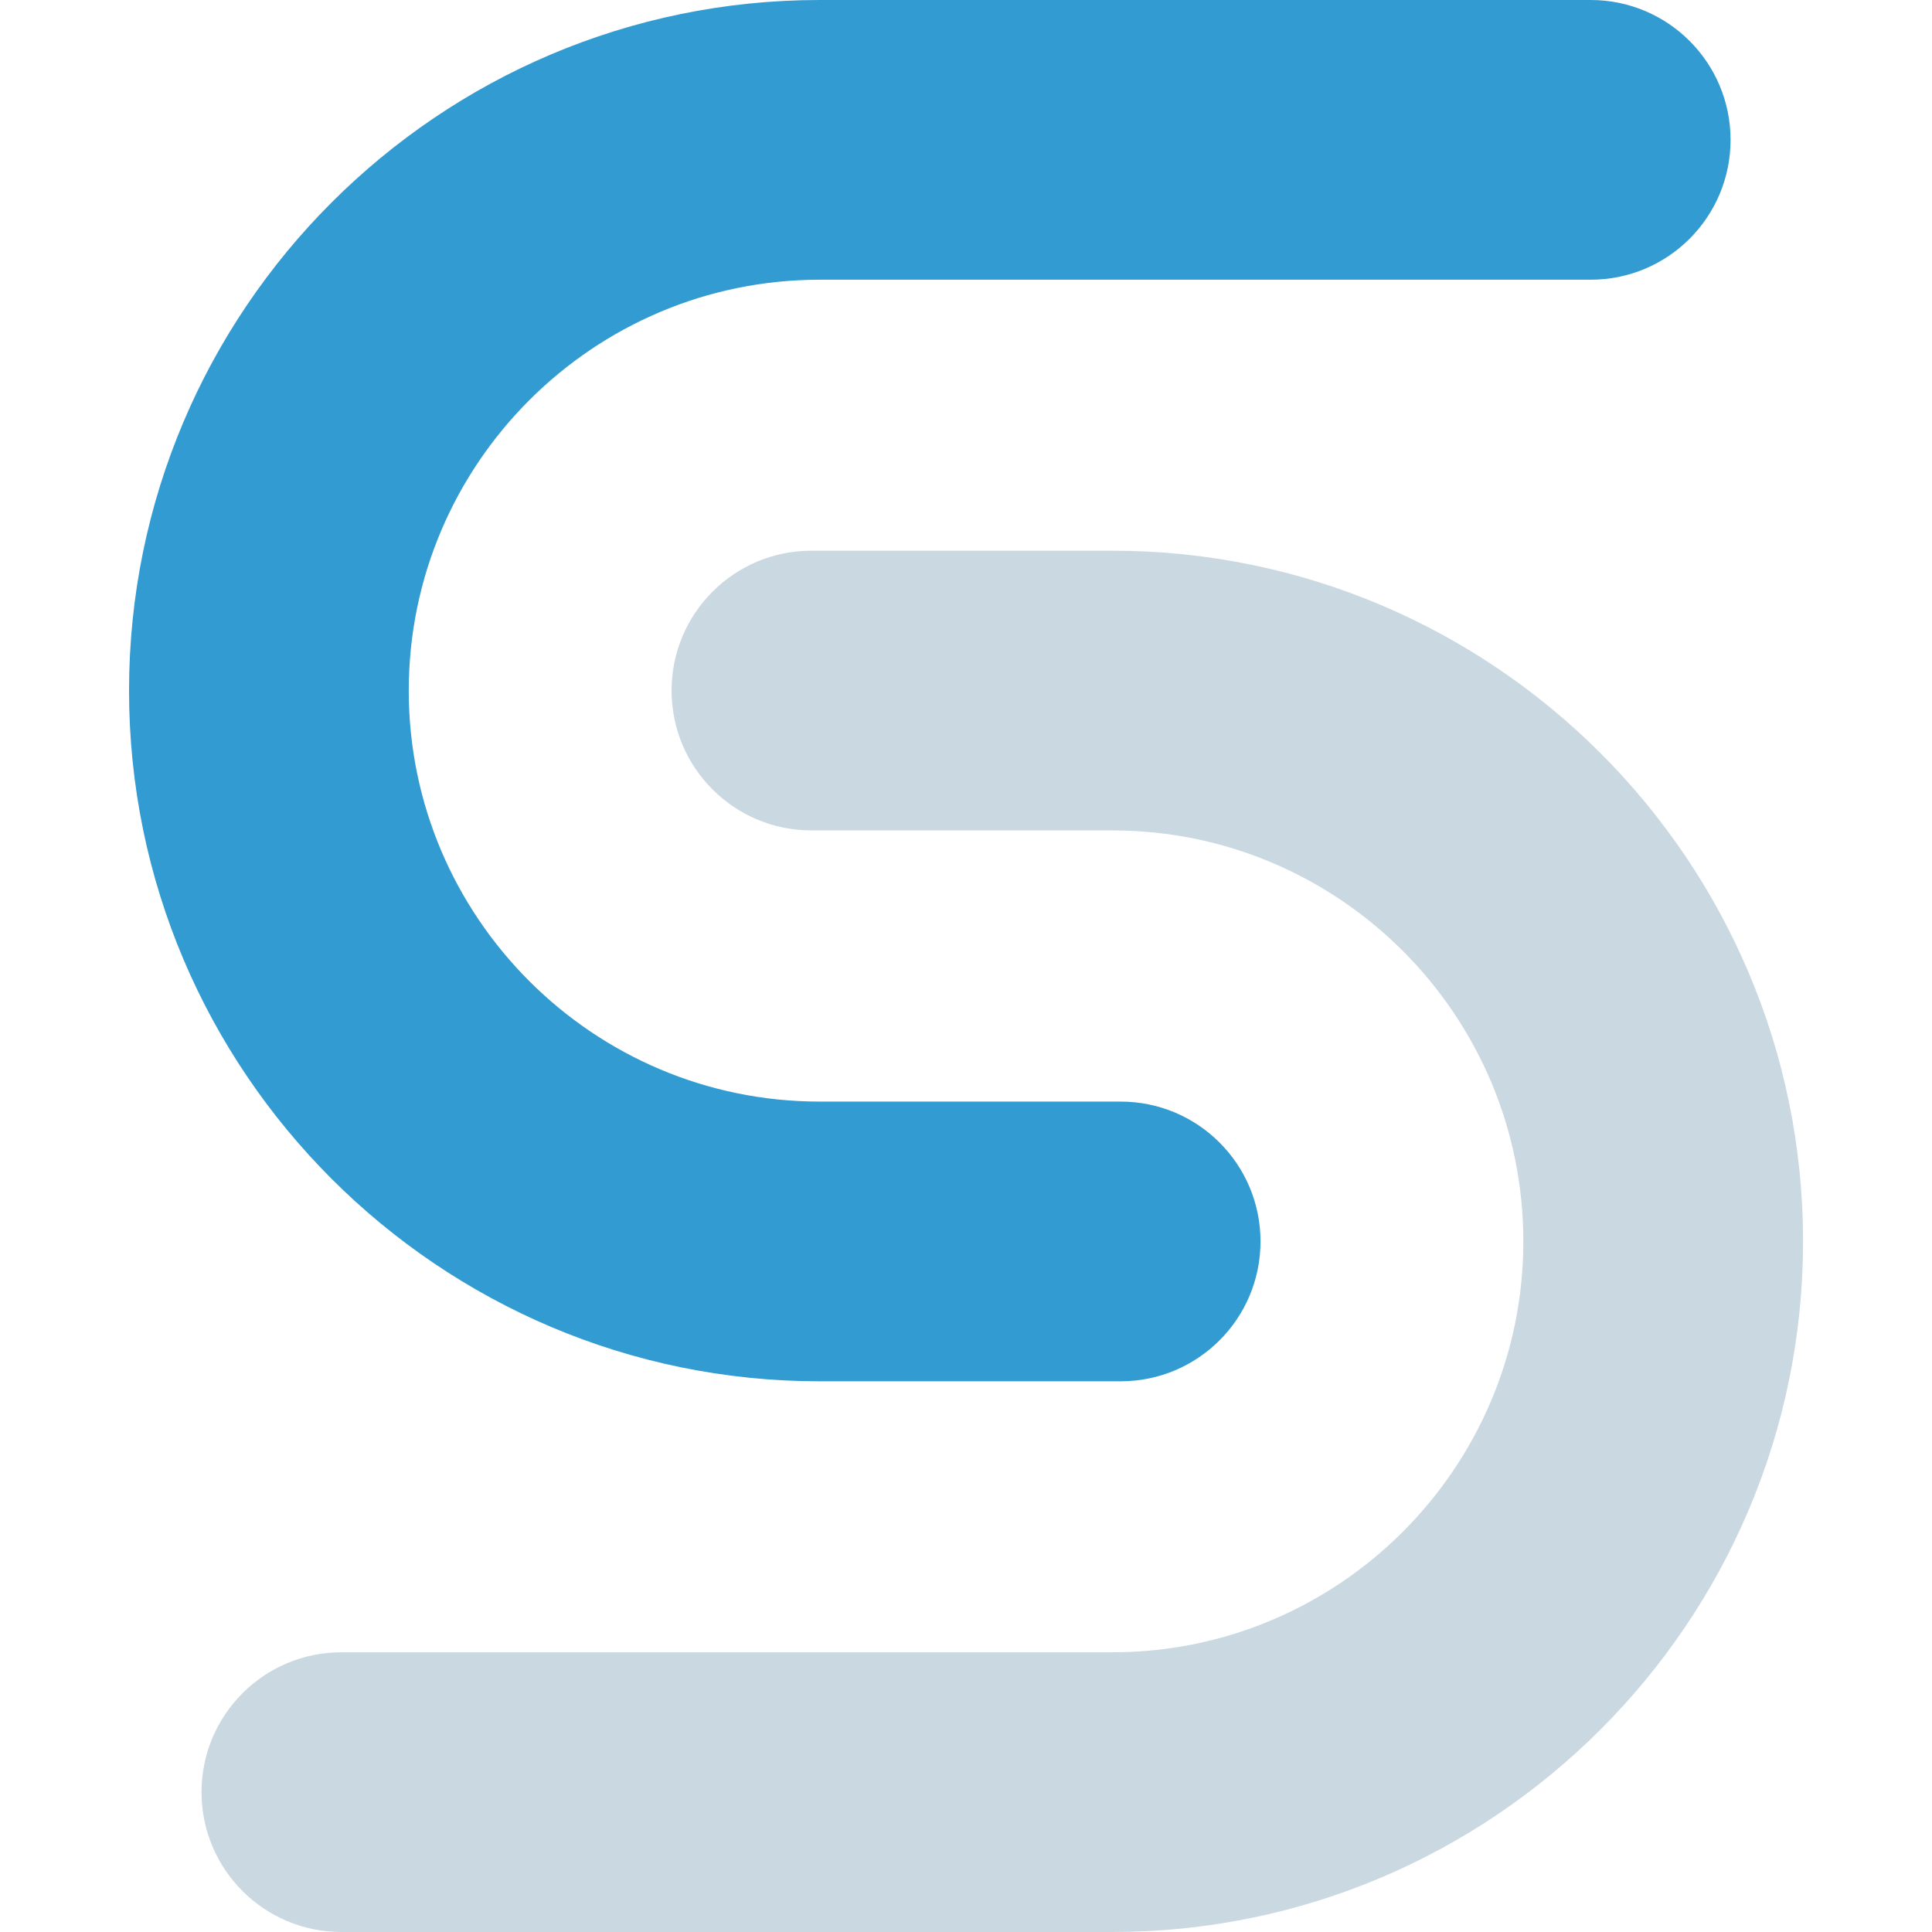
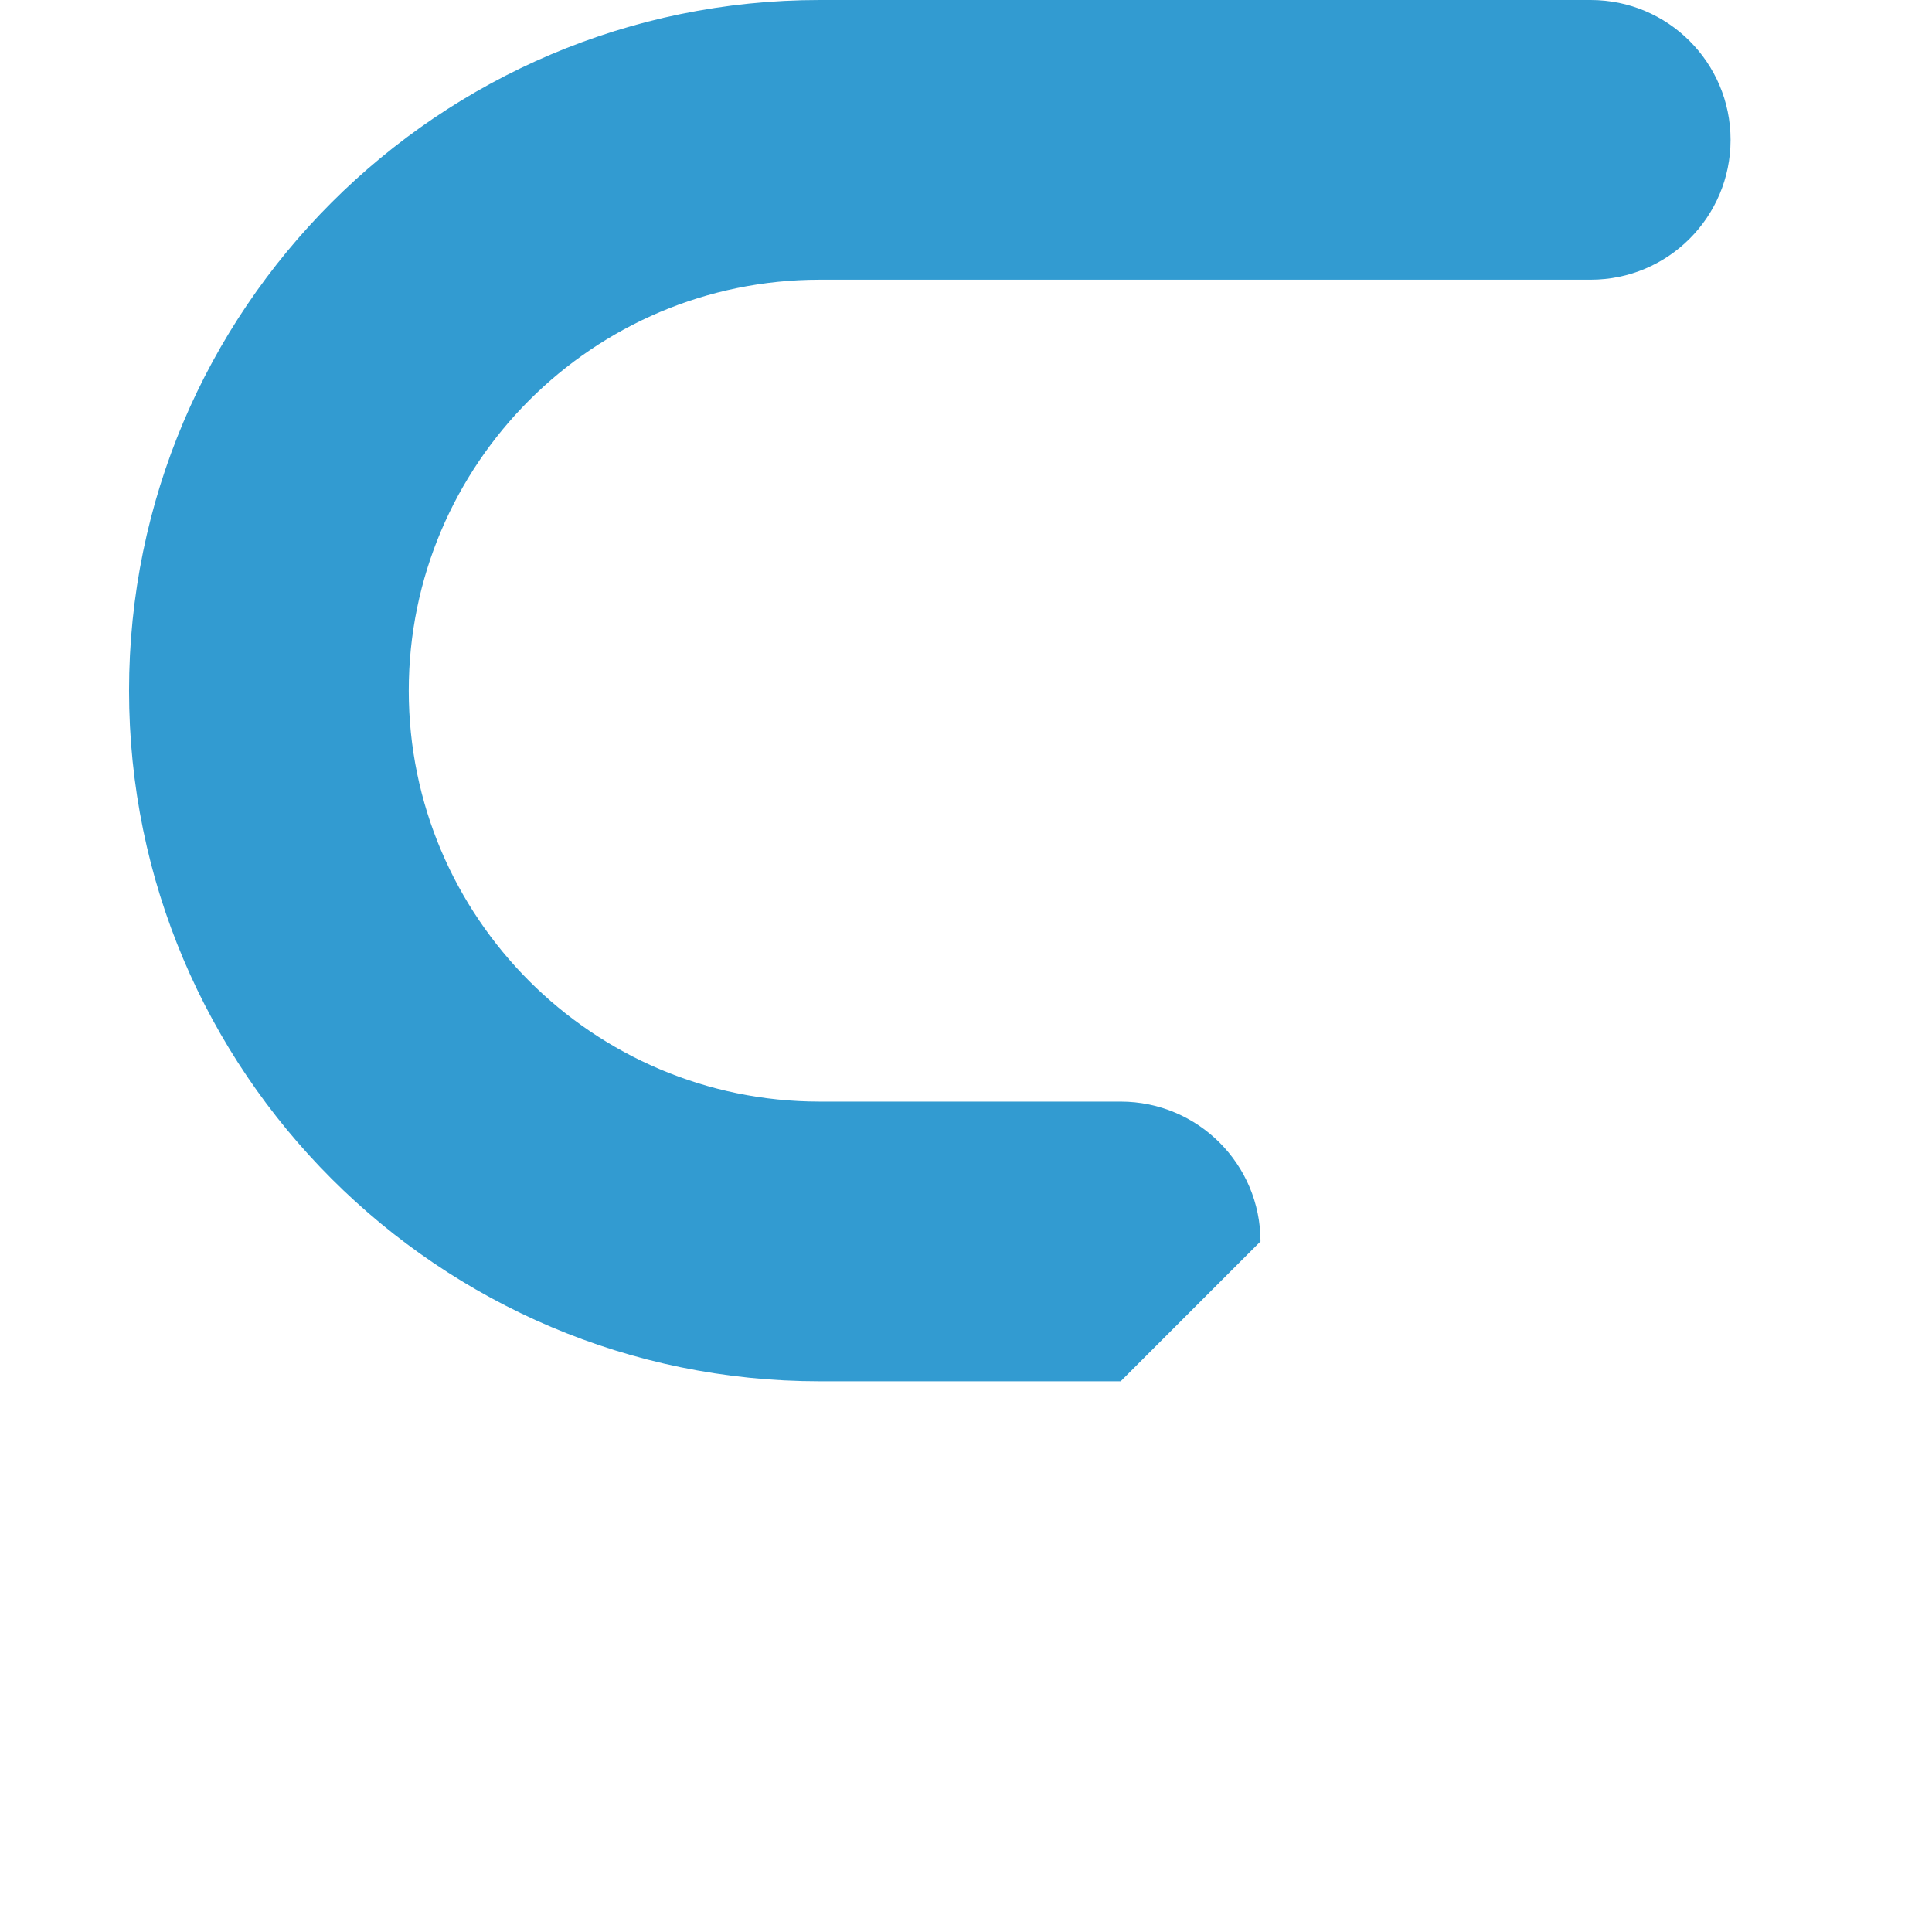
<svg xmlns="http://www.w3.org/2000/svg" id="a" viewBox="0 0 203.62 203.62">
  <defs>
    <style>.b{fill:#cad8e1;}.c{fill:#329bd1;}</style>
  </defs>
-   <path class="c" d="M118.11,145.58h-31.72c-40.14,0-72.79-32.66-72.79-72.79S46.25,0,86.39,0h81.26c8.14,0,14.74,6.6,14.74,14.74s-6.6,14.74-14.74,14.74H86.39c-23.88,0-43.31,19.43-43.31,43.31s19.43,43.31,43.31,43.31h31.72c8.14,0,14.74,6.6,14.74,14.74s-6.6,14.74-14.74,14.74h0Z" />
-   <path class="b" d="M117.24,203.62H35.98c-8.14,0-14.74-6.6-14.74-14.74s6.6-14.74,14.74-14.74H117.24c23.88,0,43.31-19.43,43.31-43.31s-19.43-43.31-43.31-43.31h-31.72c-8.14,0-14.74-6.6-14.74-14.74s6.6-14.74,14.74-14.74h31.72c40.14,0,72.79,32.65,72.79,72.79s-32.65,72.79-72.79,72.79Z" />
+   <path class="c" d="M118.11,145.58h-31.72c-40.14,0-72.79-32.66-72.79-72.79S46.25,0,86.39,0h81.26c8.14,0,14.74,6.6,14.74,14.74s-6.6,14.74-14.74,14.74H86.39c-23.88,0-43.31,19.43-43.31,43.31s19.43,43.31,43.31,43.31h31.72c8.14,0,14.74,6.6,14.74,14.74h0Z" />
</svg>